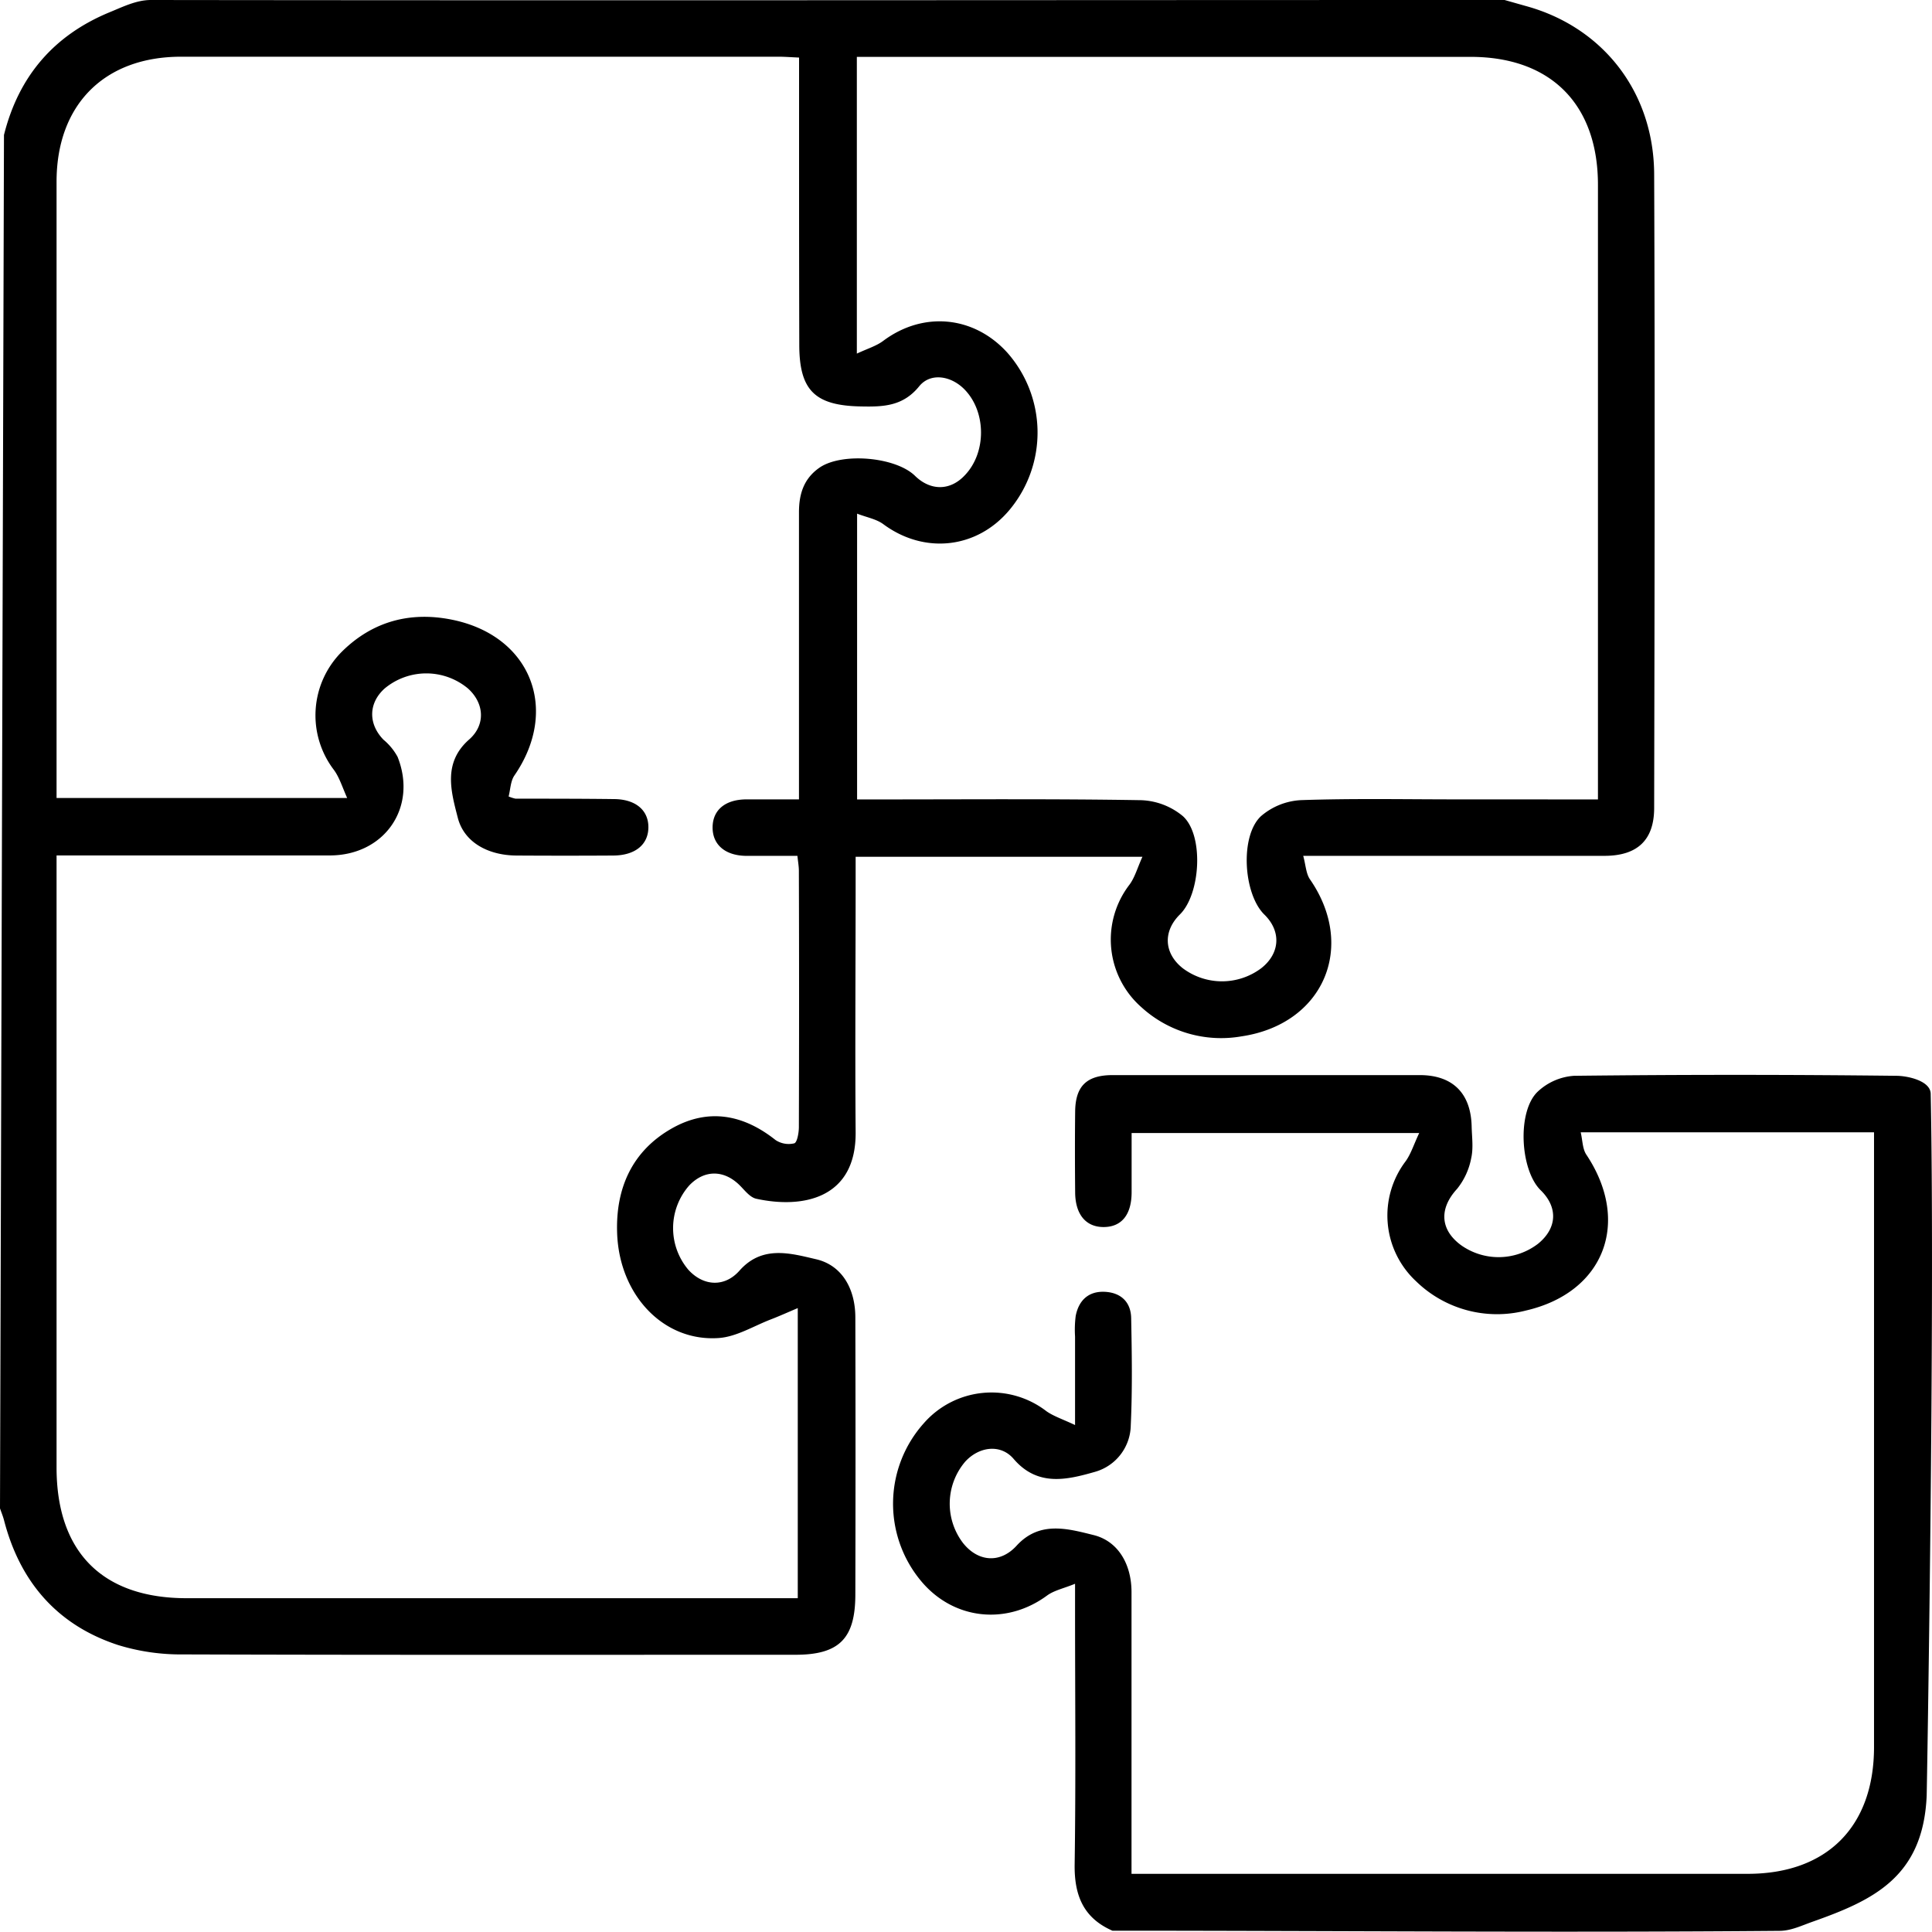
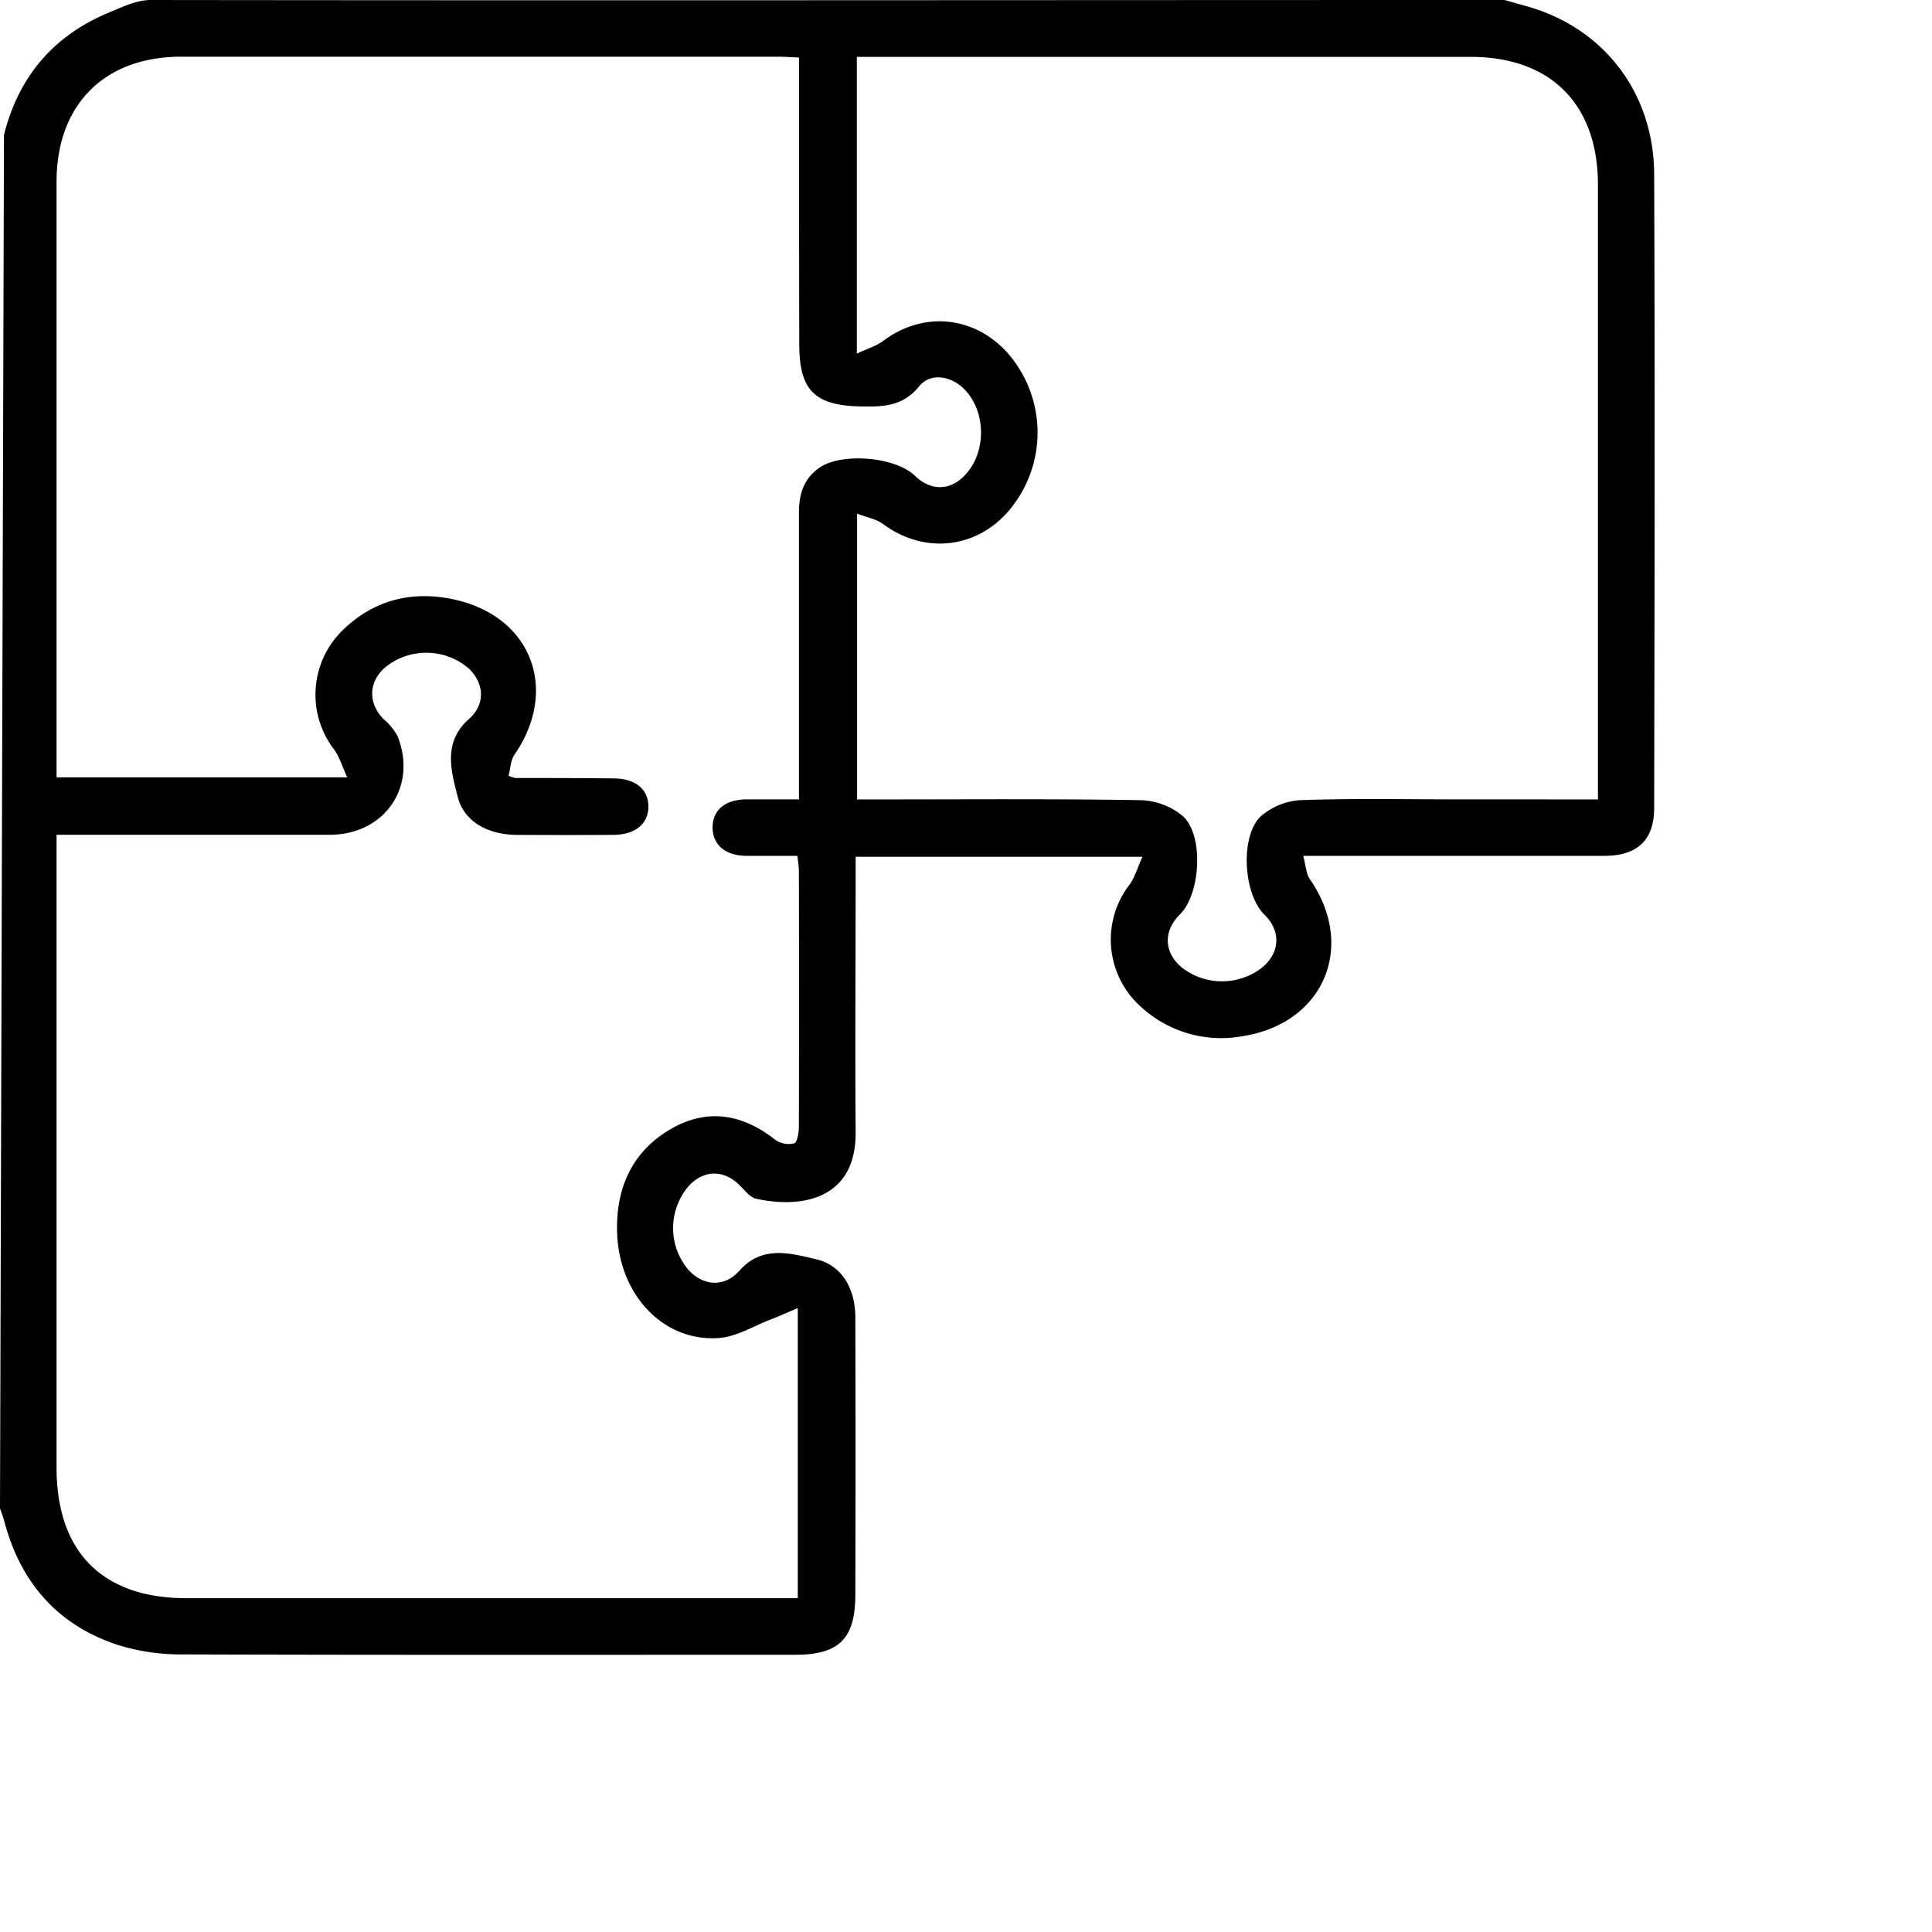
<svg xmlns="http://www.w3.org/2000/svg" viewBox="0 0 384.26 384.19">
  <title>Ресурс 1иконка пазл</title>
  <g id="Слой_2" data-name="Слой 2">
    <g id="Слой_1-2" data-name="Слой 1">
-       <path d="M.79,26.85C3.71,15.17,10.71,7,21.84,2.42,24.45,1.35,27.16,0,30,0c90.42.12,179.5,0,269.25,0l4.24,1.2c15.3,4.19,25.45,17.09,25.51,33.48.17,42,.08,84,0,126,0,6.41-3.34,9.53-9.87,9.54q-27.56,0-55.12,0h-4.81c.51,1.85.55,3.52,1.34,4.67,9.31,13.45,2.66,28.85-13.66,31.24a23.53,23.53,0,0,1-19.84-5.78,17.91,17.91,0,0,1-2.4-24.39c1.08-1.46,1.58-3.35,2.58-5.55H170.18v4.12c0,16.87-.13,33.75,0,50.62.13,13.27-10.53,15.29-19.77,13.27-1.28-.28-2.34-1.75-3.39-2.77-3.1-3-6.94-3-9.92.11a12.82,12.82,0,0,0-.18,16.8c3,3.28,7.2,3.5,10.15.17,4.52-5.12,10.13-3.47,15.27-2.27s7.77,5.89,7.78,11.54q.07,27.56,0,55.12c0,8.78-3.21,12-11.91,12-40.62,0-81.24.06-121.86-.07a42.32,42.32,0,0,1-12.88-1.87C11.44,323.24,4,314.69.81,302.4.6,301.58.27,300.8,0,300M158.93,11.45c-1.62-.07-2.84-.17-4.06-.17q-59.43,0-118.86,0c-15.27,0-24.75,9.56-24.76,24.84q0,59.25,0,118.49v4.11h57.8c-1-2.26-1.56-4.12-2.63-5.58a17.89,17.89,0,0,1,1.65-23.6c6.1-6,13.56-7.94,21.76-6.3,15.75,3.15,21.53,17.86,12.48,31-.78,1.14-.79,2.81-1.15,4.17a7.58,7.58,0,0,0,1.37.44c6.5,0,13,0,19.5.08,4.34,0,6.95,2.18,6.93,5.62s-2.63,5.59-7,5.61q-9.56.06-19.12,0c-5.73,0-10.52-2.62-11.78-7.48-1.37-5.3-3-11,2.26-15.61,3.31-2.92,3-7.23-.26-10.15a12.94,12.94,0,0,0-16.54,0c-3.25,2.9-3.32,7.05-.24,10.21a11.68,11.68,0,0,1,2.8,3.41c4,10.09-2.63,19.59-13.48,19.6H11.25V291.87c0,16.83,9.13,26,25.87,26H158.67V260.17c-2.15.91-3.72,1.62-5.33,2.24-3.44,1.32-6.83,3.45-10.35,3.71-11,.8-19.85-8.53-20.25-20.92-.3-8.89,3-16.31,10.91-20.78,7.18-4.06,14.15-2.79,20.58,2.31a4.74,4.74,0,0,0,3.74.67c.57-.16.91-2.06.92-3.18q.08-25.5,0-51c0-.95-.18-1.89-.29-3h-5.14c-1.75,0-3.5,0-5.24,0-4.07-.11-6.52-2.28-6.49-5.69s2.48-5.48,6.6-5.54c3.44,0,6.88,0,10.58,0v-4.62c0-17.5,0-35,0-52.49,0-3.62.95-6.65,4-8.81,4.41-3.14,15.21-2.23,19.09,1.58,3.08,3,7,3,9.92-.15,4.31-4.52,4.25-12.64-.11-17.07-2.67-2.71-6.75-3.37-9-.59-3.16,3.9-7,4.09-11.4,4-9.3-.13-12.44-3.14-12.44-12.3C158.92,49.68,158.93,30.81,158.93,11.45ZM317.82,159v-4.52q0-58.84,0-117.71c0-16-9.35-25.45-25.32-25.46H170.42V70.33c2.14-1,3.88-1.51,5.24-2.53,7.94-5.94,18-5,24.65,2.3a24,24,0,0,1,.51,31.27c-6.48,7.8-17,8.93-25.17,2.86-1.37-1-3.27-1.33-5.18-2.07V159h4.37c17.37,0,34.74-.14,52.1.15a13.74,13.74,0,0,1,8.32,3.17c4.23,3.82,3.52,15.51-.58,19.55-3.41,3.36-3.19,7.72.53,10.68a13,13,0,0,0,15.67,0c3.72-2.94,4-7.33.57-10.67-4.16-4.11-4.87-15.63-.64-19.56a13.23,13.23,0,0,1,7.95-3.18c10.35-.36,20.73-.15,31.1-.15Z" />
-       <path d="M221.25,384c-5.79-2.54-7.6-7.05-7.51-13.21.25-16.86.08-33.73.08-50.6V315c-2.27.93-4.16,1.31-5.57,2.34-8.14,6-18.74,4.81-25.15-3a24,24,0,0,1,.65-31.28,17.88,17.88,0,0,1,24.39-2.37c1.43,1,3.25,1.59,5.68,2.74,0-6.65,0-12.12,0-17.59a21.71,21.71,0,0,1,.13-4.12c.6-3.07,2.53-4.93,5.74-4.79s5.22,2,5.29,5.2c.14,7.12.25,14.25-.08,21.36a9.77,9.77,0,0,1-7.12,9.25c-5.57,1.59-11.4,3-16.18-2.58-2.56-3-6.83-2.48-9.6.52a12.89,12.89,0,0,0-.45,16.23c3,3.76,7.39,4.08,10.64.52,4.57-5,10.15-3.4,15.31-2.12,4.9,1.21,7.53,5.81,7.55,11.28,0,17.12,0,34.24,0,51.36v4.74h4.08q59.23,0,118.47,0c15.79,0,25.13-9.41,25.13-25.23V225.21H314.39c.38,1.62.35,3.29,1.12,4.44,8.91,13.36,3.61,27.39-12,31a23.07,23.07,0,0,1-21.88-5.83,17.85,17.85,0,0,1-2.07-23.84c1.07-1.48,1.62-3.33,2.71-5.63h-57.2c0,3.87,0,7.82,0,11.77,0,4.48-2,6.91-5.54,6.93s-5.65-2.49-5.69-6.86c-.05-5.37-.06-10.75,0-16.12.06-5.05,2.28-7.23,7.43-7.24q30.55,0,61.1,0c6.58,0,10.17,3.63,10.33,10.18.05,2.13.37,4.34-.09,6.35a13.86,13.86,0,0,1-2.81,6.1c-3.54,3.84-3.45,8.06.77,11.18a12.89,12.89,0,0,0,15.34-.27c3.8-3.09,4-7.24.52-10.64-4.09-4-4.73-15.66-.6-19.6a11.7,11.7,0,0,1,7.22-3.16q32.06-.37,64.1,0c2.3,0,6.8,1,6.85,3.56.88,43.56-.76,138.83-.8,139.65-.71,16.23-10.72,20.8-22.79,25.07-2.09.74-4.19,1.76-6.41,1.78C309.67,384.42,265.5,384,221.25,384Z" />
+       <path d="M.79,26.85C3.71,15.17,10.71,7,21.84,2.42,24.45,1.35,27.16,0,30,0c90.42.12,179.5,0,269.25,0l4.24,1.2c15.3,4.19,25.45,17.09,25.51,33.48.17,42,.08,84,0,126,0,6.41-3.34,9.53-9.87,9.54q-27.56,0-55.12,0h-4.81c.51,1.85.55,3.52,1.34,4.67,9.31,13.45,2.66,28.85-13.66,31.24a23.53,23.53,0,0,1-19.84-5.78,17.91,17.91,0,0,1-2.4-24.39c1.08-1.46,1.58-3.35,2.58-5.55H170.18v4.12c0,16.87-.13,33.75,0,50.62.13,13.27-10.53,15.29-19.77,13.27-1.28-.28-2.34-1.75-3.39-2.77-3.1-3-6.94-3-9.92.11a12.82,12.82,0,0,0-.18,16.8c3,3.28,7.2,3.5,10.15.17,4.52-5.12,10.13-3.47,15.27-2.27s7.77,5.89,7.78,11.54q.07,27.56,0,55.12c0,8.78-3.21,12-11.91,12-40.62,0-81.24.06-121.86-.07a42.32,42.32,0,0,1-12.88-1.87C11.44,323.24,4,314.69.81,302.4.6,301.58.27,300.8,0,300M158.93,11.45c-1.62-.07-2.84-.17-4.06-.17q-59.43,0-118.86,0c-15.27,0-24.75,9.56-24.76,24.84q0,59.25,0,118.49h57.8c-1-2.26-1.56-4.12-2.63-5.58a17.89,17.89,0,0,1,1.65-23.6c6.1-6,13.56-7.94,21.76-6.3,15.75,3.15,21.53,17.86,12.48,31-.78,1.14-.79,2.81-1.15,4.17a7.58,7.58,0,0,0,1.37.44c6.5,0,13,0,19.5.08,4.34,0,6.95,2.18,6.93,5.62s-2.63,5.59-7,5.61q-9.56.06-19.12,0c-5.73,0-10.52-2.62-11.78-7.48-1.37-5.3-3-11,2.26-15.61,3.31-2.92,3-7.23-.26-10.15a12.94,12.94,0,0,0-16.54,0c-3.25,2.9-3.32,7.05-.24,10.21a11.68,11.68,0,0,1,2.8,3.41c4,10.09-2.63,19.59-13.48,19.6H11.25V291.87c0,16.83,9.13,26,25.87,26H158.67V260.17c-2.15.91-3.72,1.62-5.33,2.24-3.44,1.32-6.83,3.45-10.35,3.71-11,.8-19.85-8.53-20.25-20.92-.3-8.89,3-16.31,10.91-20.78,7.18-4.06,14.15-2.79,20.58,2.31a4.74,4.74,0,0,0,3.74.67c.57-.16.91-2.06.92-3.18q.08-25.5,0-51c0-.95-.18-1.89-.29-3h-5.14c-1.75,0-3.5,0-5.24,0-4.07-.11-6.52-2.28-6.49-5.69s2.48-5.48,6.6-5.54c3.44,0,6.88,0,10.58,0v-4.62c0-17.5,0-35,0-52.49,0-3.62.95-6.65,4-8.81,4.41-3.14,15.21-2.23,19.09,1.58,3.08,3,7,3,9.92-.15,4.31-4.52,4.25-12.64-.11-17.07-2.67-2.71-6.75-3.37-9-.59-3.16,3.9-7,4.09-11.4,4-9.3-.13-12.44-3.14-12.44-12.3C158.92,49.68,158.93,30.81,158.93,11.45ZM317.82,159v-4.52q0-58.84,0-117.71c0-16-9.35-25.45-25.32-25.46H170.42V70.33c2.14-1,3.88-1.51,5.24-2.53,7.94-5.94,18-5,24.65,2.3a24,24,0,0,1,.51,31.27c-6.48,7.8-17,8.93-25.17,2.86-1.37-1-3.27-1.33-5.18-2.07V159h4.37c17.37,0,34.74-.14,52.1.15a13.74,13.74,0,0,1,8.32,3.17c4.23,3.82,3.52,15.51-.58,19.55-3.41,3.36-3.19,7.72.53,10.68a13,13,0,0,0,15.67,0c3.72-2.94,4-7.33.57-10.67-4.16-4.11-4.87-15.63-.64-19.56a13.23,13.23,0,0,1,7.95-3.18c10.35-.36,20.73-.15,31.1-.15Z" />
    </g>
  </g>
</svg>